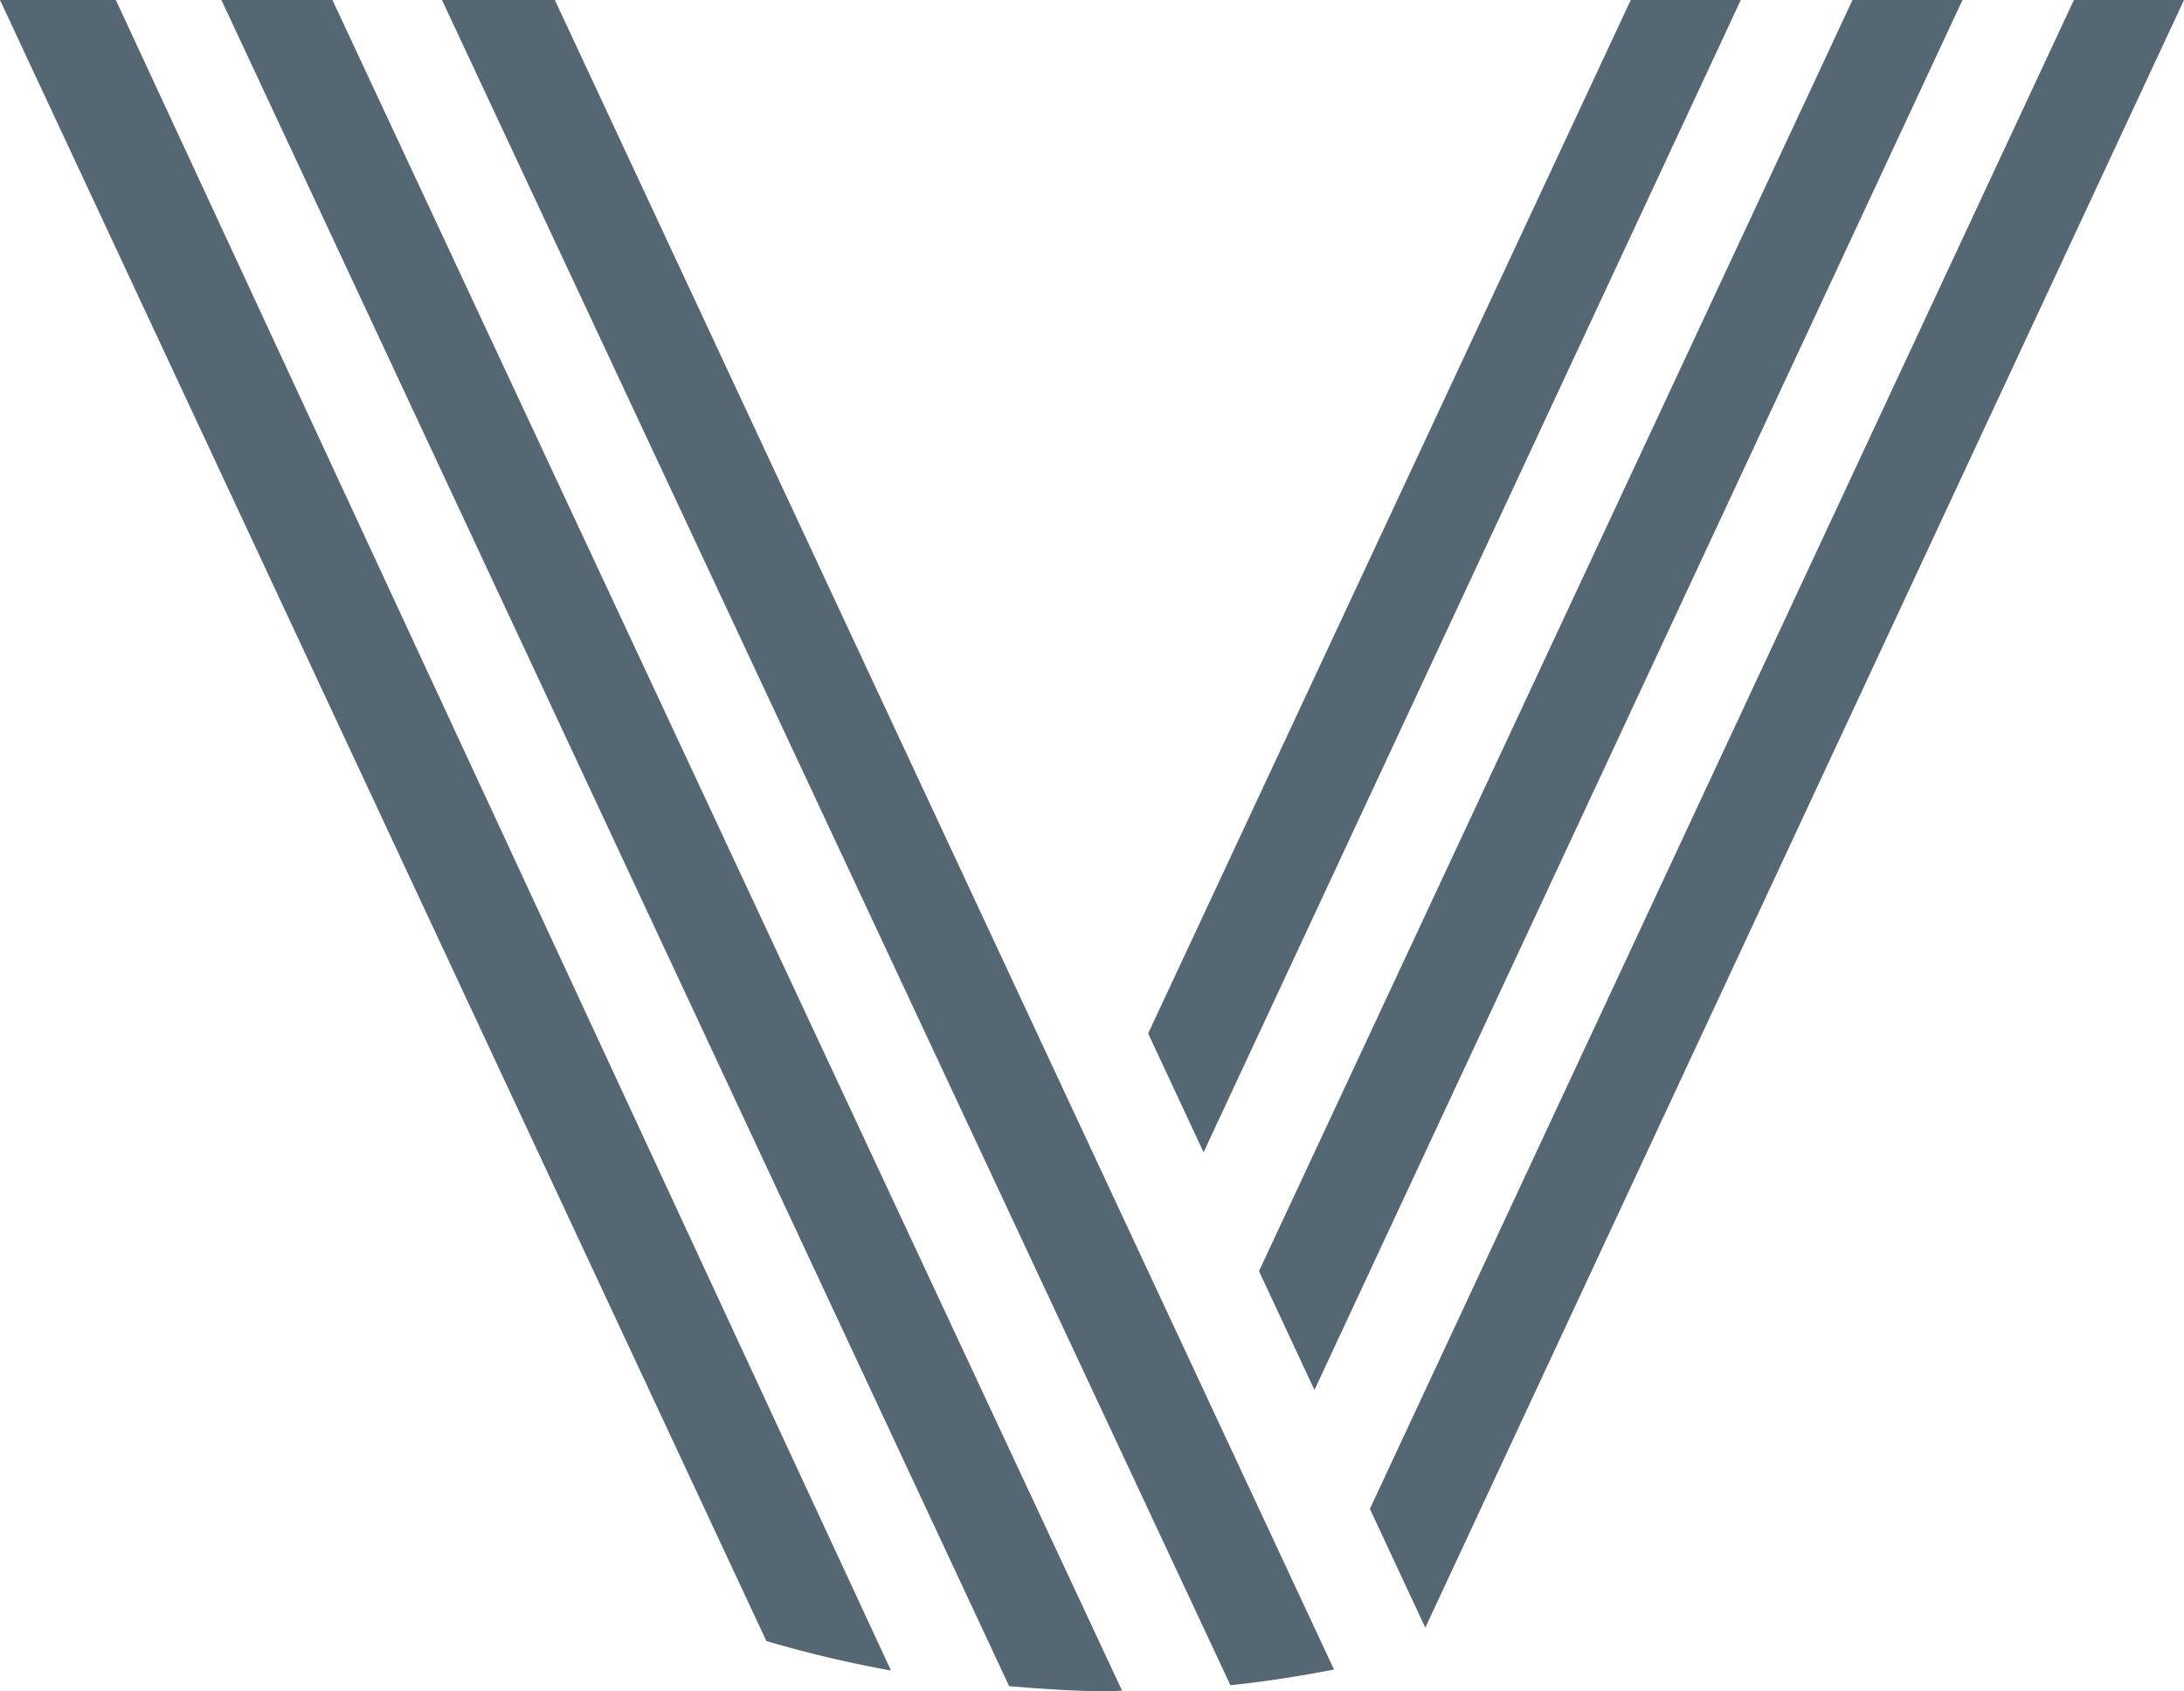
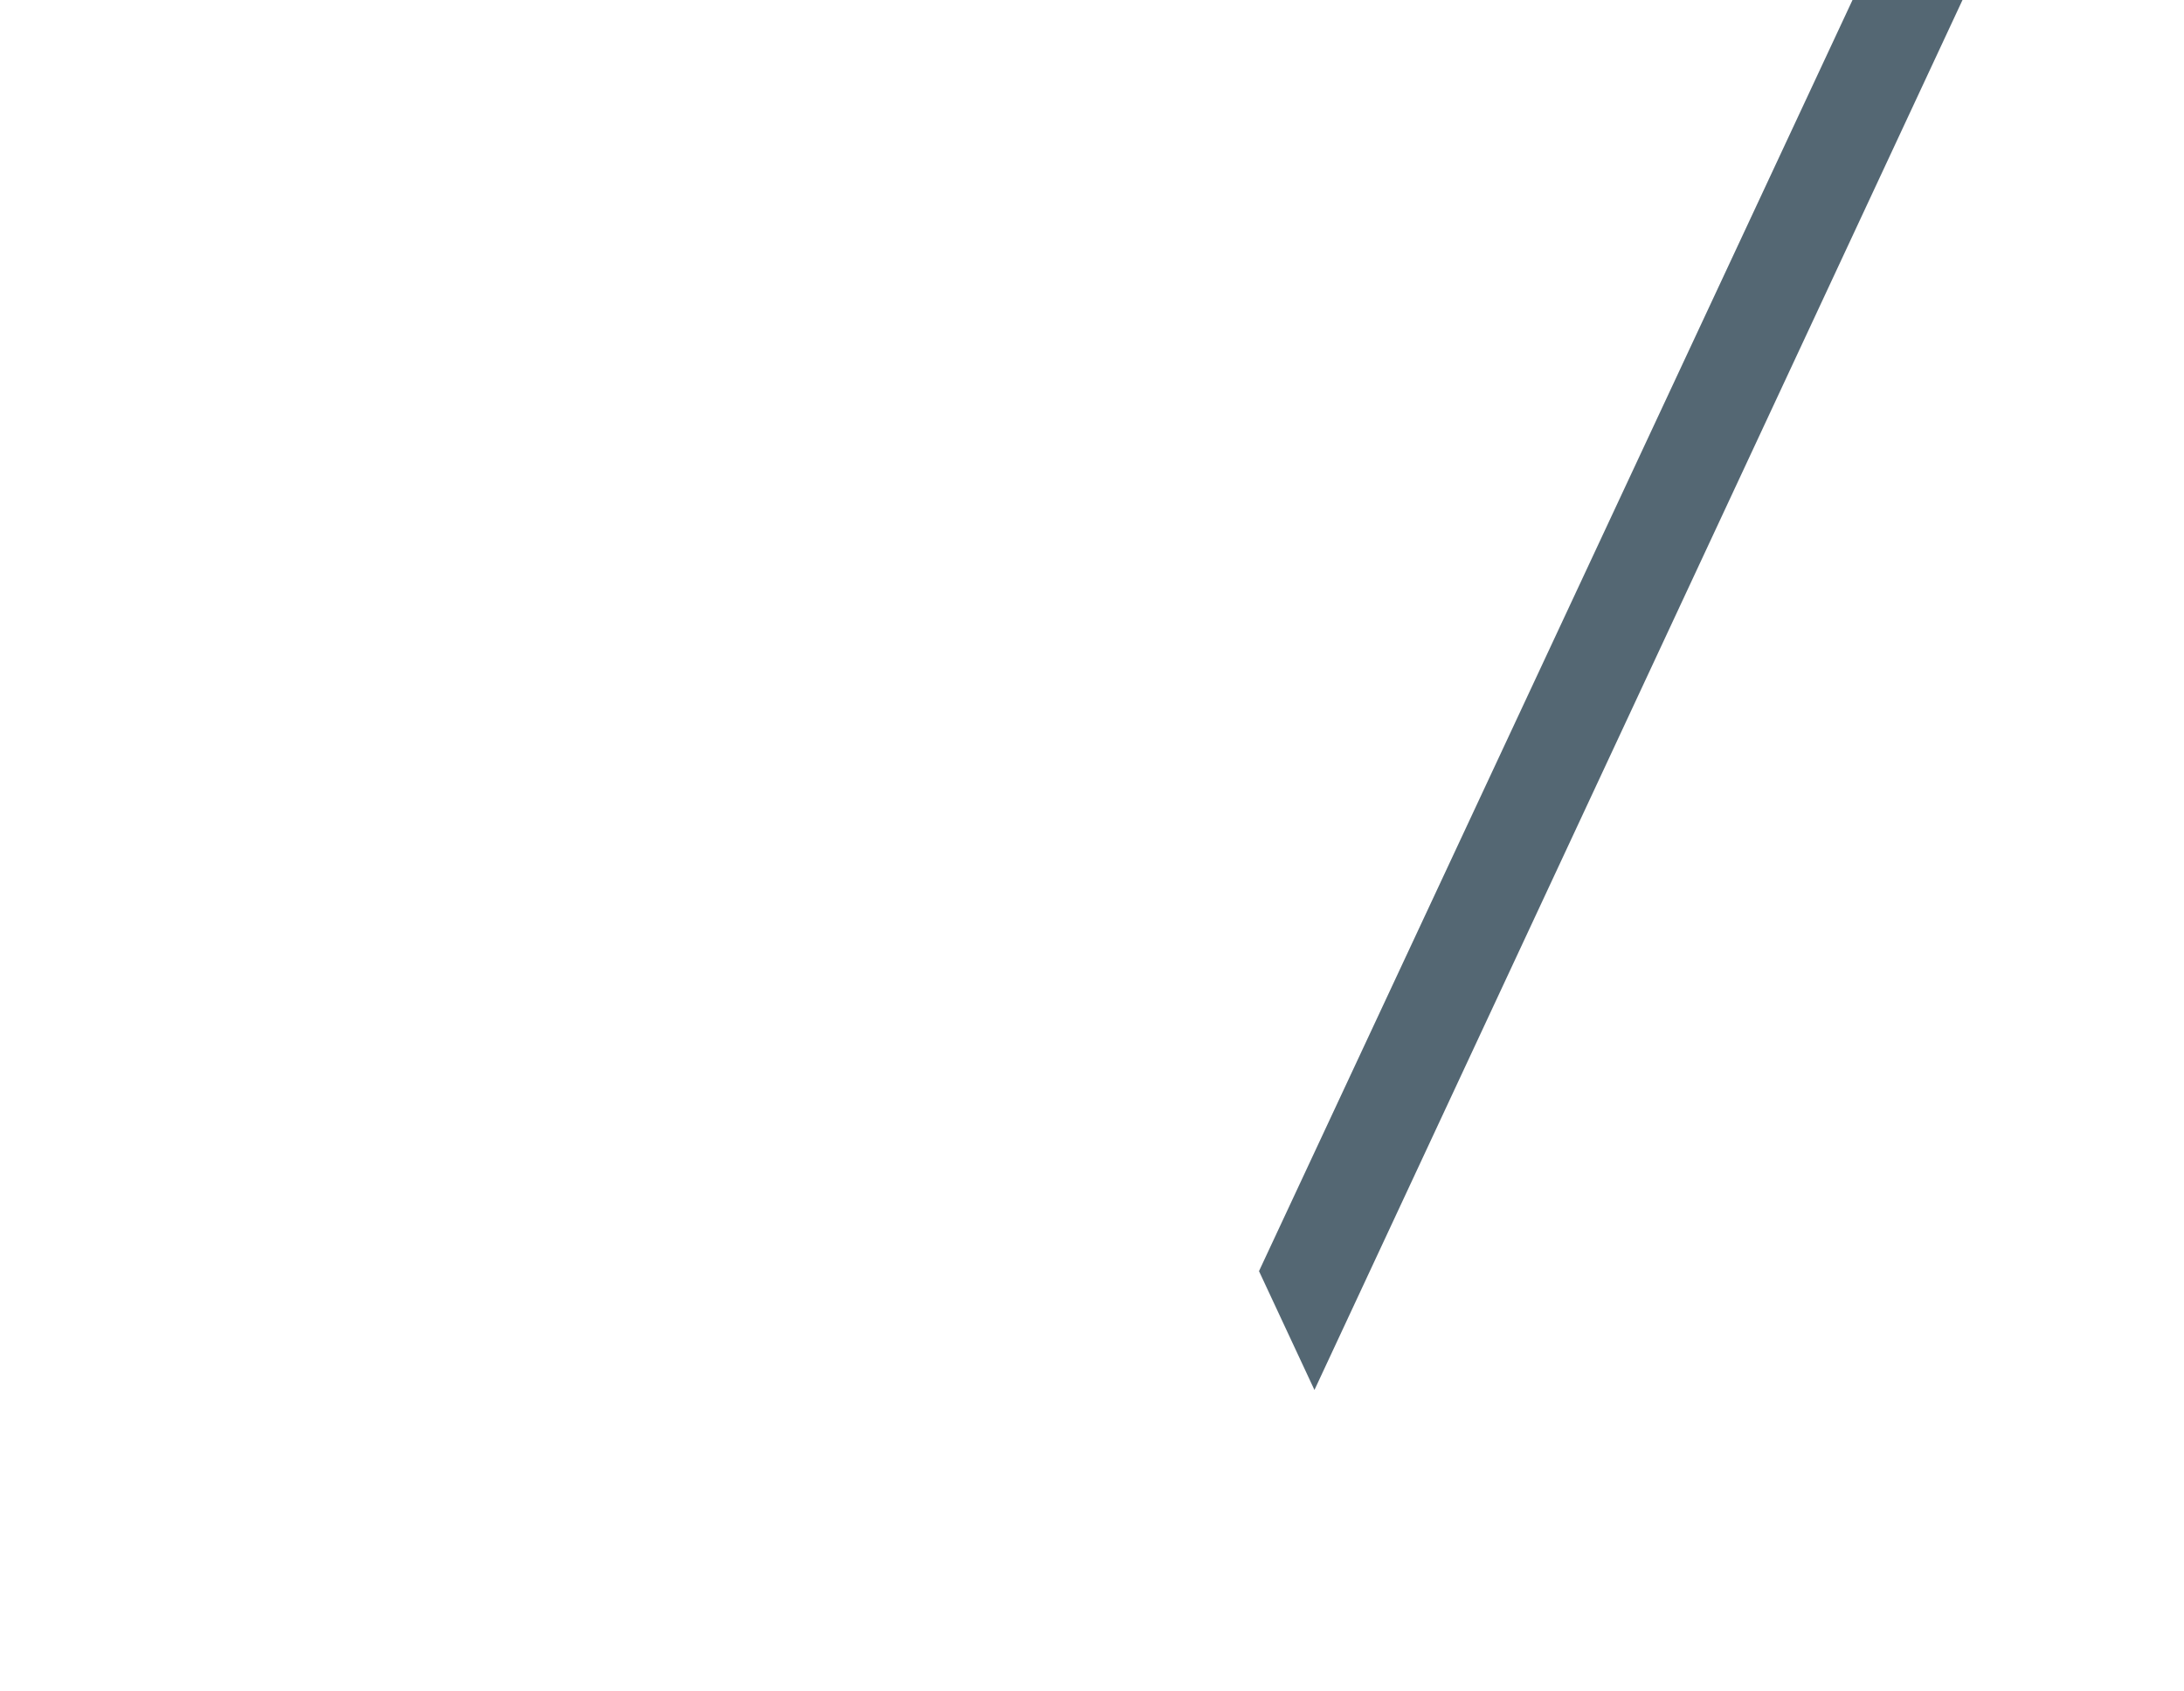
<svg xmlns="http://www.w3.org/2000/svg" id="Group_8" data-name="Group 8" width="506.975" height="392.673" viewBox="0 0 506.975 392.673">
  <path id="logoMark_PathItem_" data-name="logoMark &lt;PathItem&gt;" d="M69.329,336.418,207.1,41.3h25.531L82.2,364.008Z" transform="translate(222.925 -41.299)" fill="#546773" />
-   <path id="logoMark_PathItem_2" data-name="logoMark &lt;PathItem&gt;" d="M66.394,287.529,178.423,47.592h25.543c-42.181,90.454-124.709,267.53-124.709,267.53Z" transform="translate(200.127 -47.592)" fill="#546773" />
-   <path id="logoMark_PathItem_3" data-name="logoMark &lt;PathItem&gt;" d="M85.127,412.907,72.264,385.314,235.692,35h25.555Z" transform="translate(245.728 -35.004)" fill="#546773" />
-   <path id="logoMark_PathItem_4" data-name="logoMark &lt;PathItem&gt;" d="M267.109,424.733,84.093,33.482h26.2l180.869,387.63c-7.926,1.5-15.914,2.806-24.051,3.621" transform="translate(18.503 -33.482)" fill="#546773" />
-   <path id="logoMark_PathItem_5" data-name="logoMark &lt;PathItem&gt;" d="M268.507,425.99c-7.856,0-15.59-.544-23.288-1.184L62.359,33.32H88.131l183.3,392.524c-.982.009-1.938.149-2.929.149" transform="translate(-10.964 -33.32)" fill="#546773" />
-   <path id="logoMark_PathItem_6" data-name="logoMark &lt;PathItem&gt;" d="M213.887,414.874l-177.9-381H62.879L242.813,421.722a279.918,279.918,0,0,1-28.926-6.848" transform="translate(-35.988 -33.87)" fill="#546773" />
</svg>